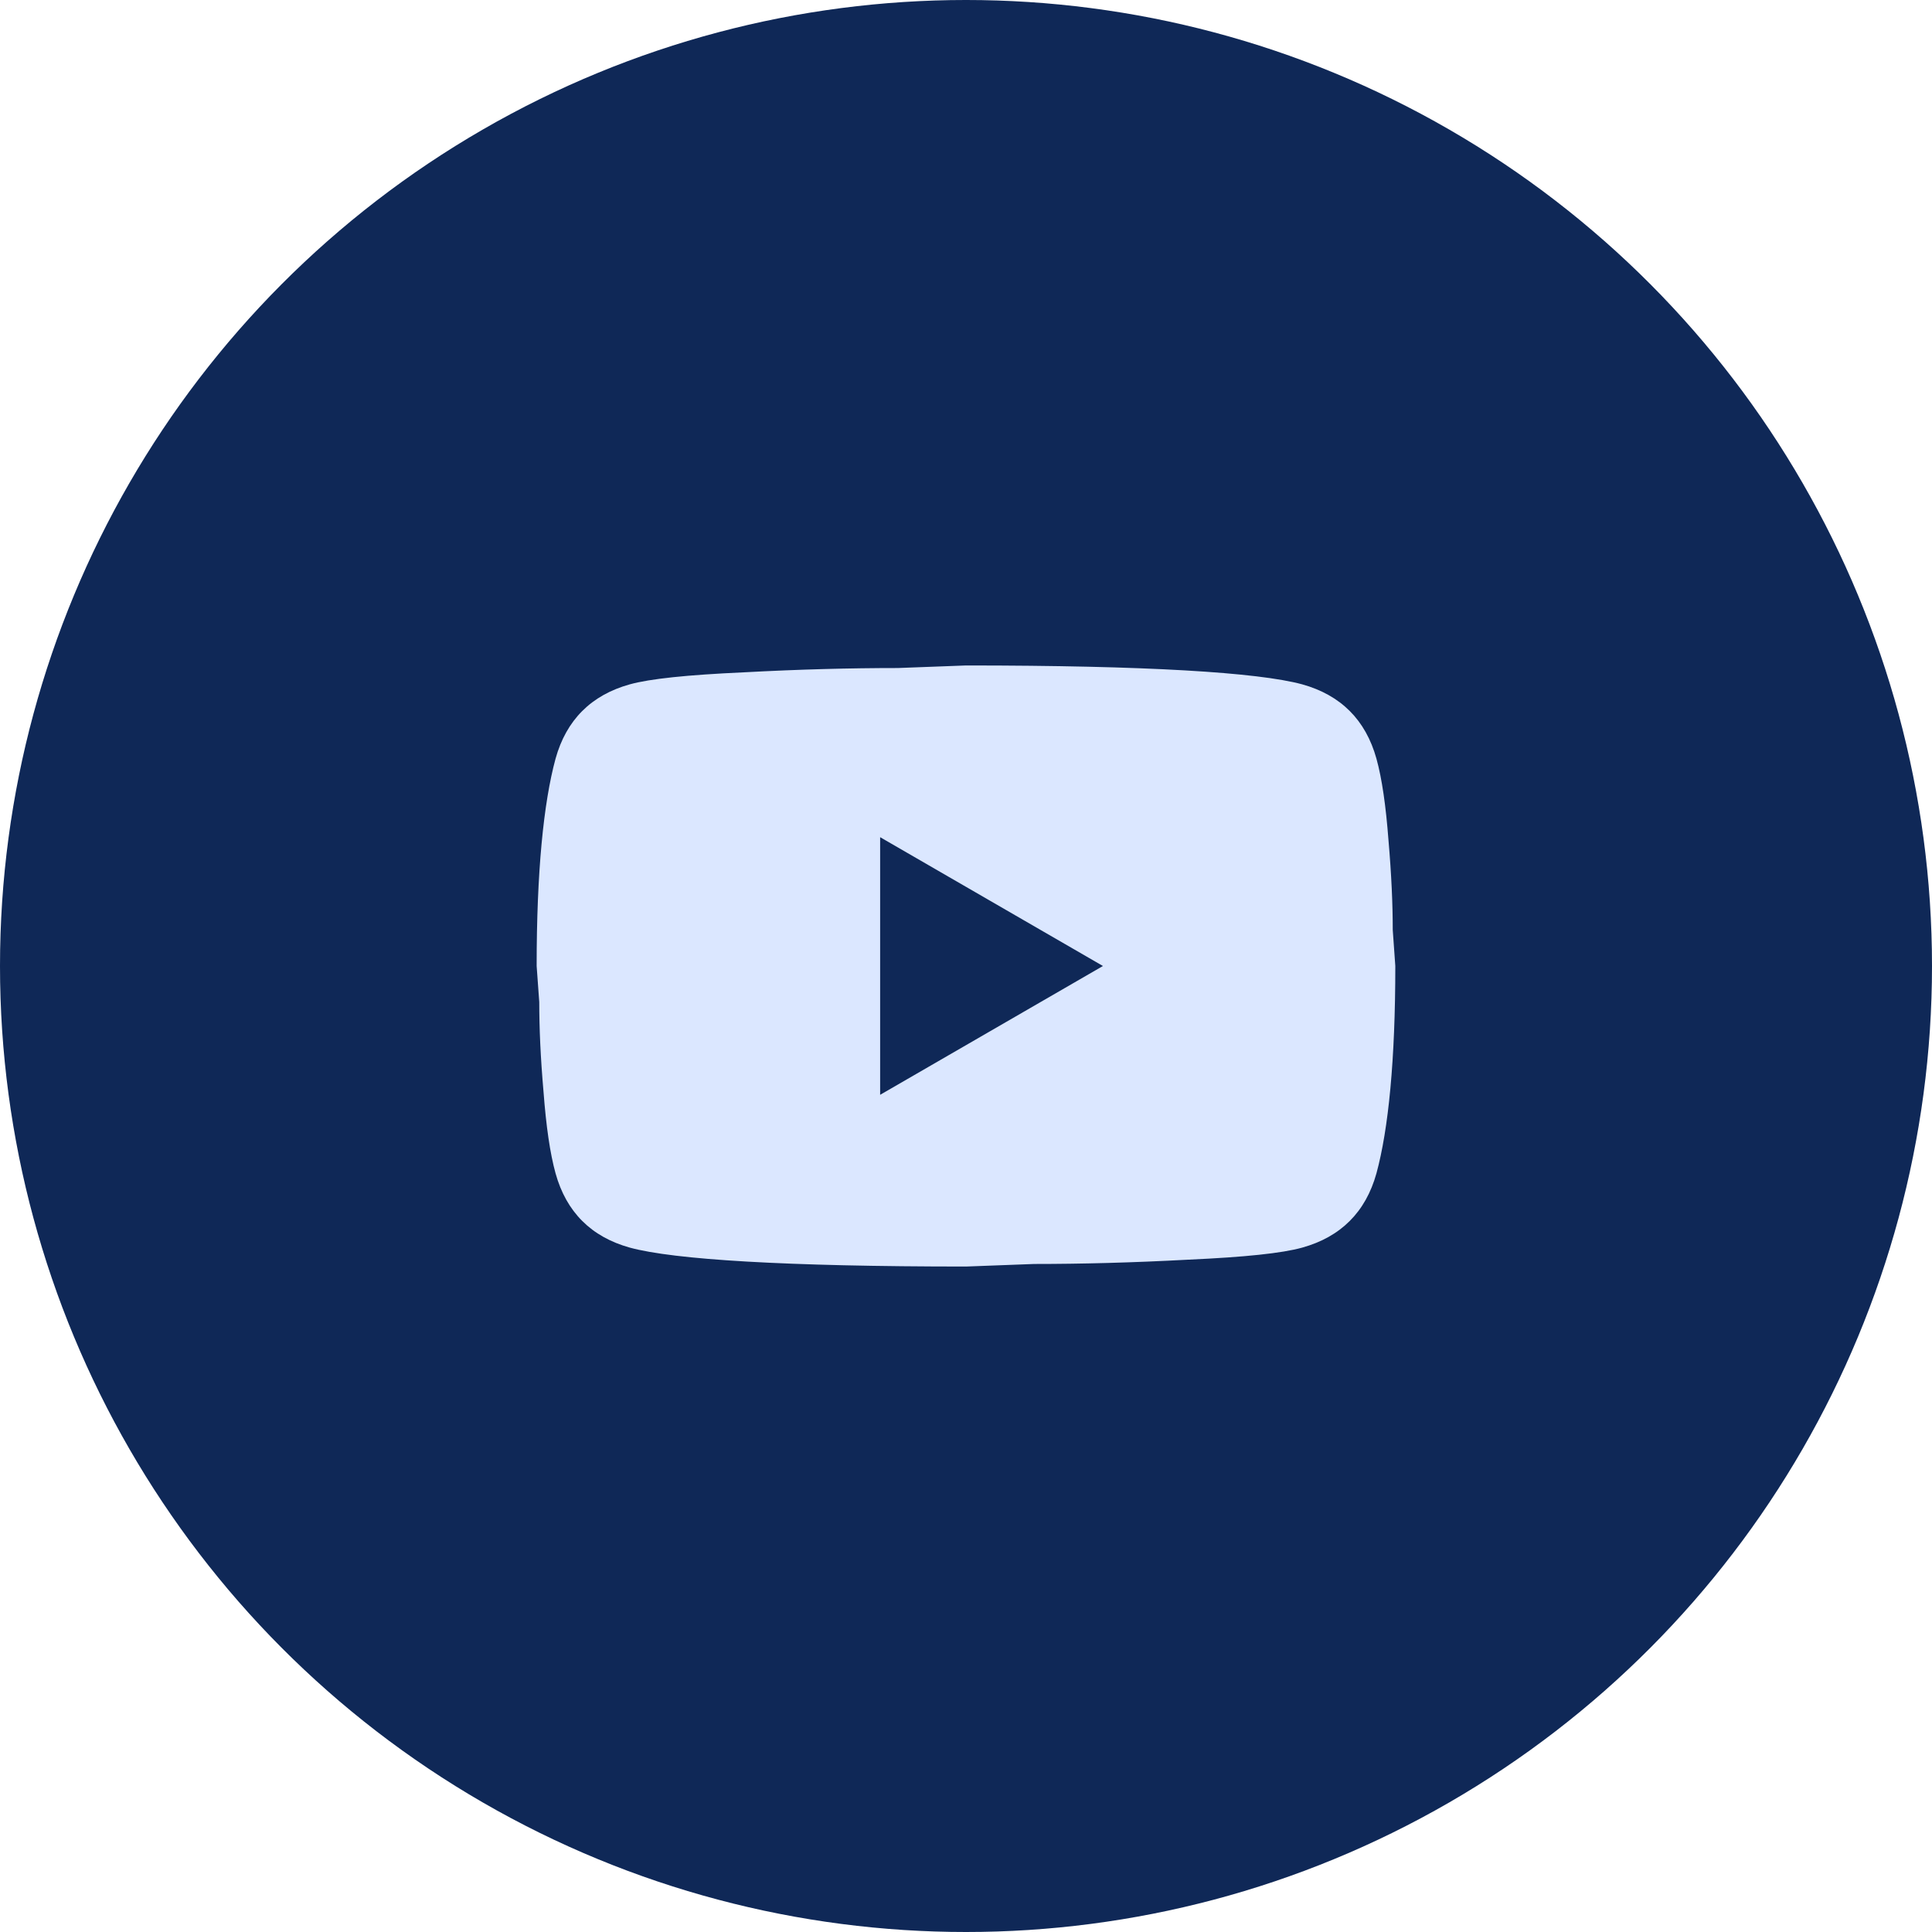
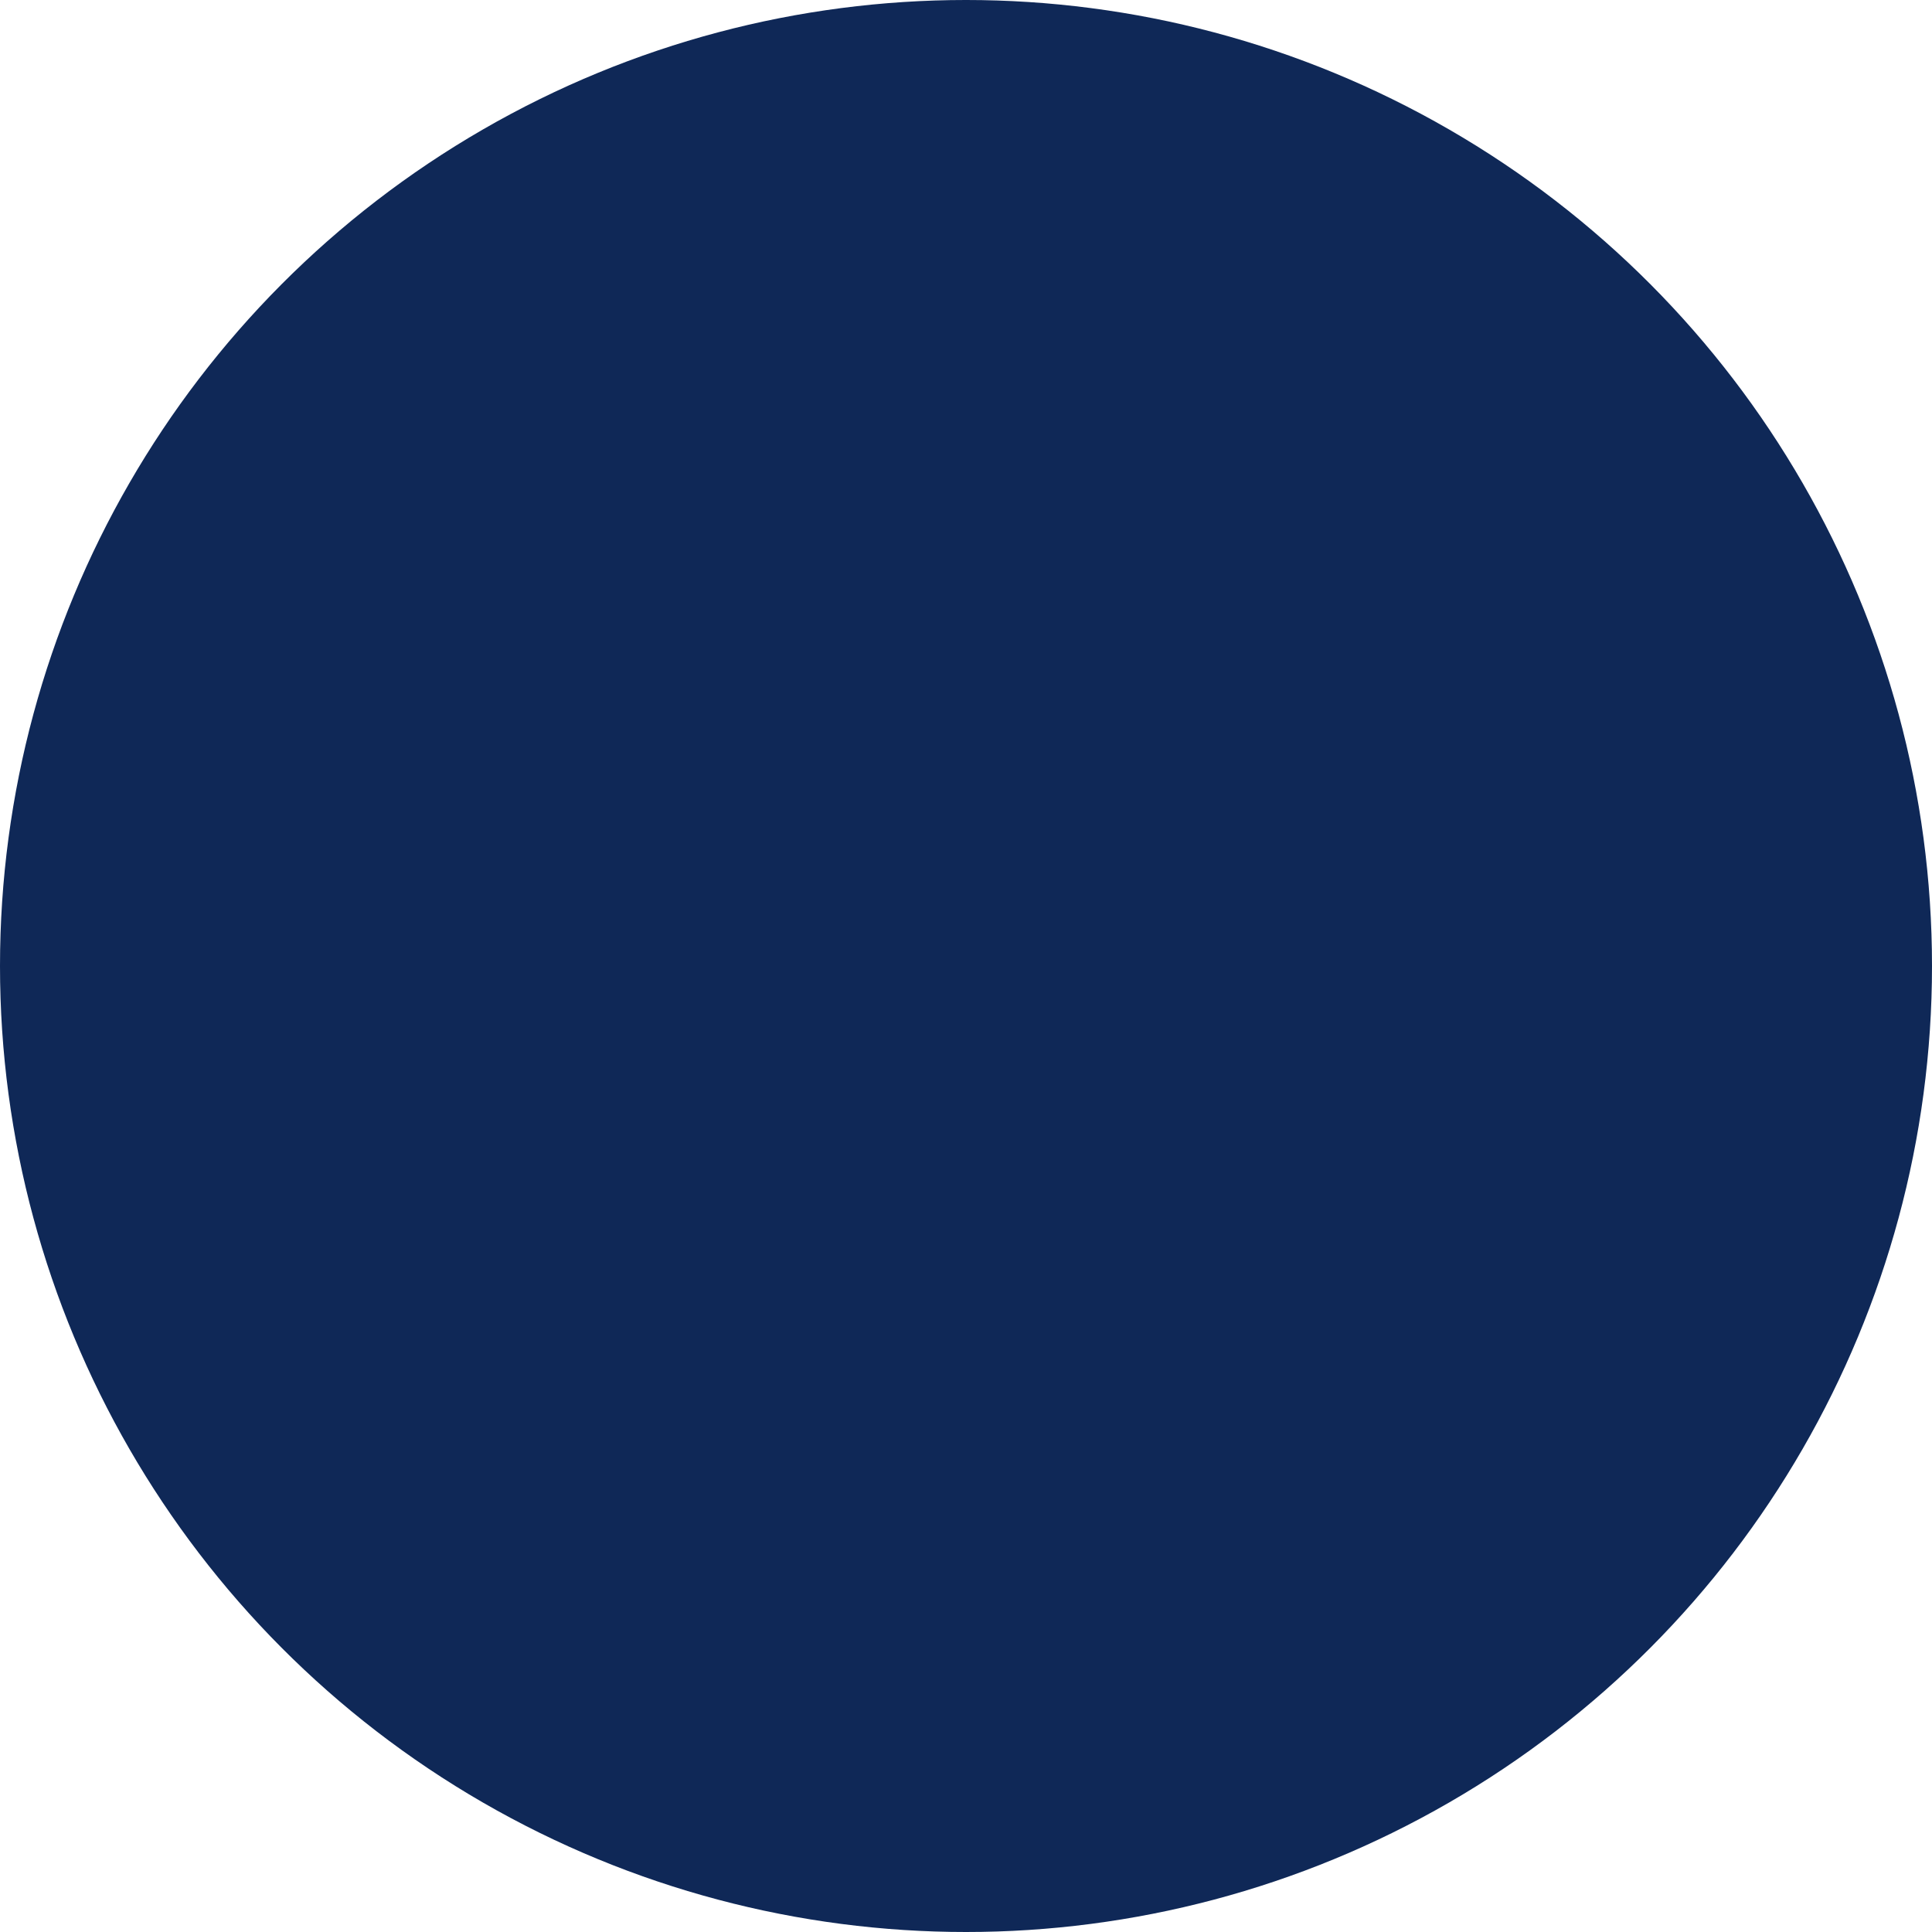
<svg xmlns="http://www.w3.org/2000/svg" width="52" height="52" viewBox="0 0 52 52" fill="none">
  <circle cx="26" cy="26" r="26" transform="matrix(-1 0 0 1 52 0)" fill="#0F2857" />
-   <path d="M23.689 29.467L29.686 26L23.689 22.533V29.467ZM37.047 20.419C37.197 20.962 37.301 21.69 37.371 22.614C37.451 23.539 37.486 24.336 37.486 25.029L37.555 26C37.555 28.531 37.371 30.391 37.047 31.581C36.758 32.621 36.088 33.291 35.048 33.58C34.505 33.731 33.511 33.835 31.986 33.904C30.483 33.985 29.108 34.02 27.837 34.02L26 34.089C21.158 34.089 18.142 33.904 16.952 33.58C15.912 33.291 15.242 32.621 14.953 31.581C14.803 31.038 14.699 30.31 14.629 29.386C14.548 28.461 14.514 27.664 14.514 26.971L14.444 26C14.444 23.469 14.629 21.609 14.953 20.419C15.242 19.379 15.912 18.708 16.952 18.419C17.495 18.269 18.489 18.165 20.014 18.096C21.516 18.015 22.891 17.98 24.163 17.98L26 17.911C30.842 17.911 33.858 18.096 35.048 18.419C36.088 18.708 36.758 19.379 37.047 20.419Z" fill="#DBE7FF" />
</svg>